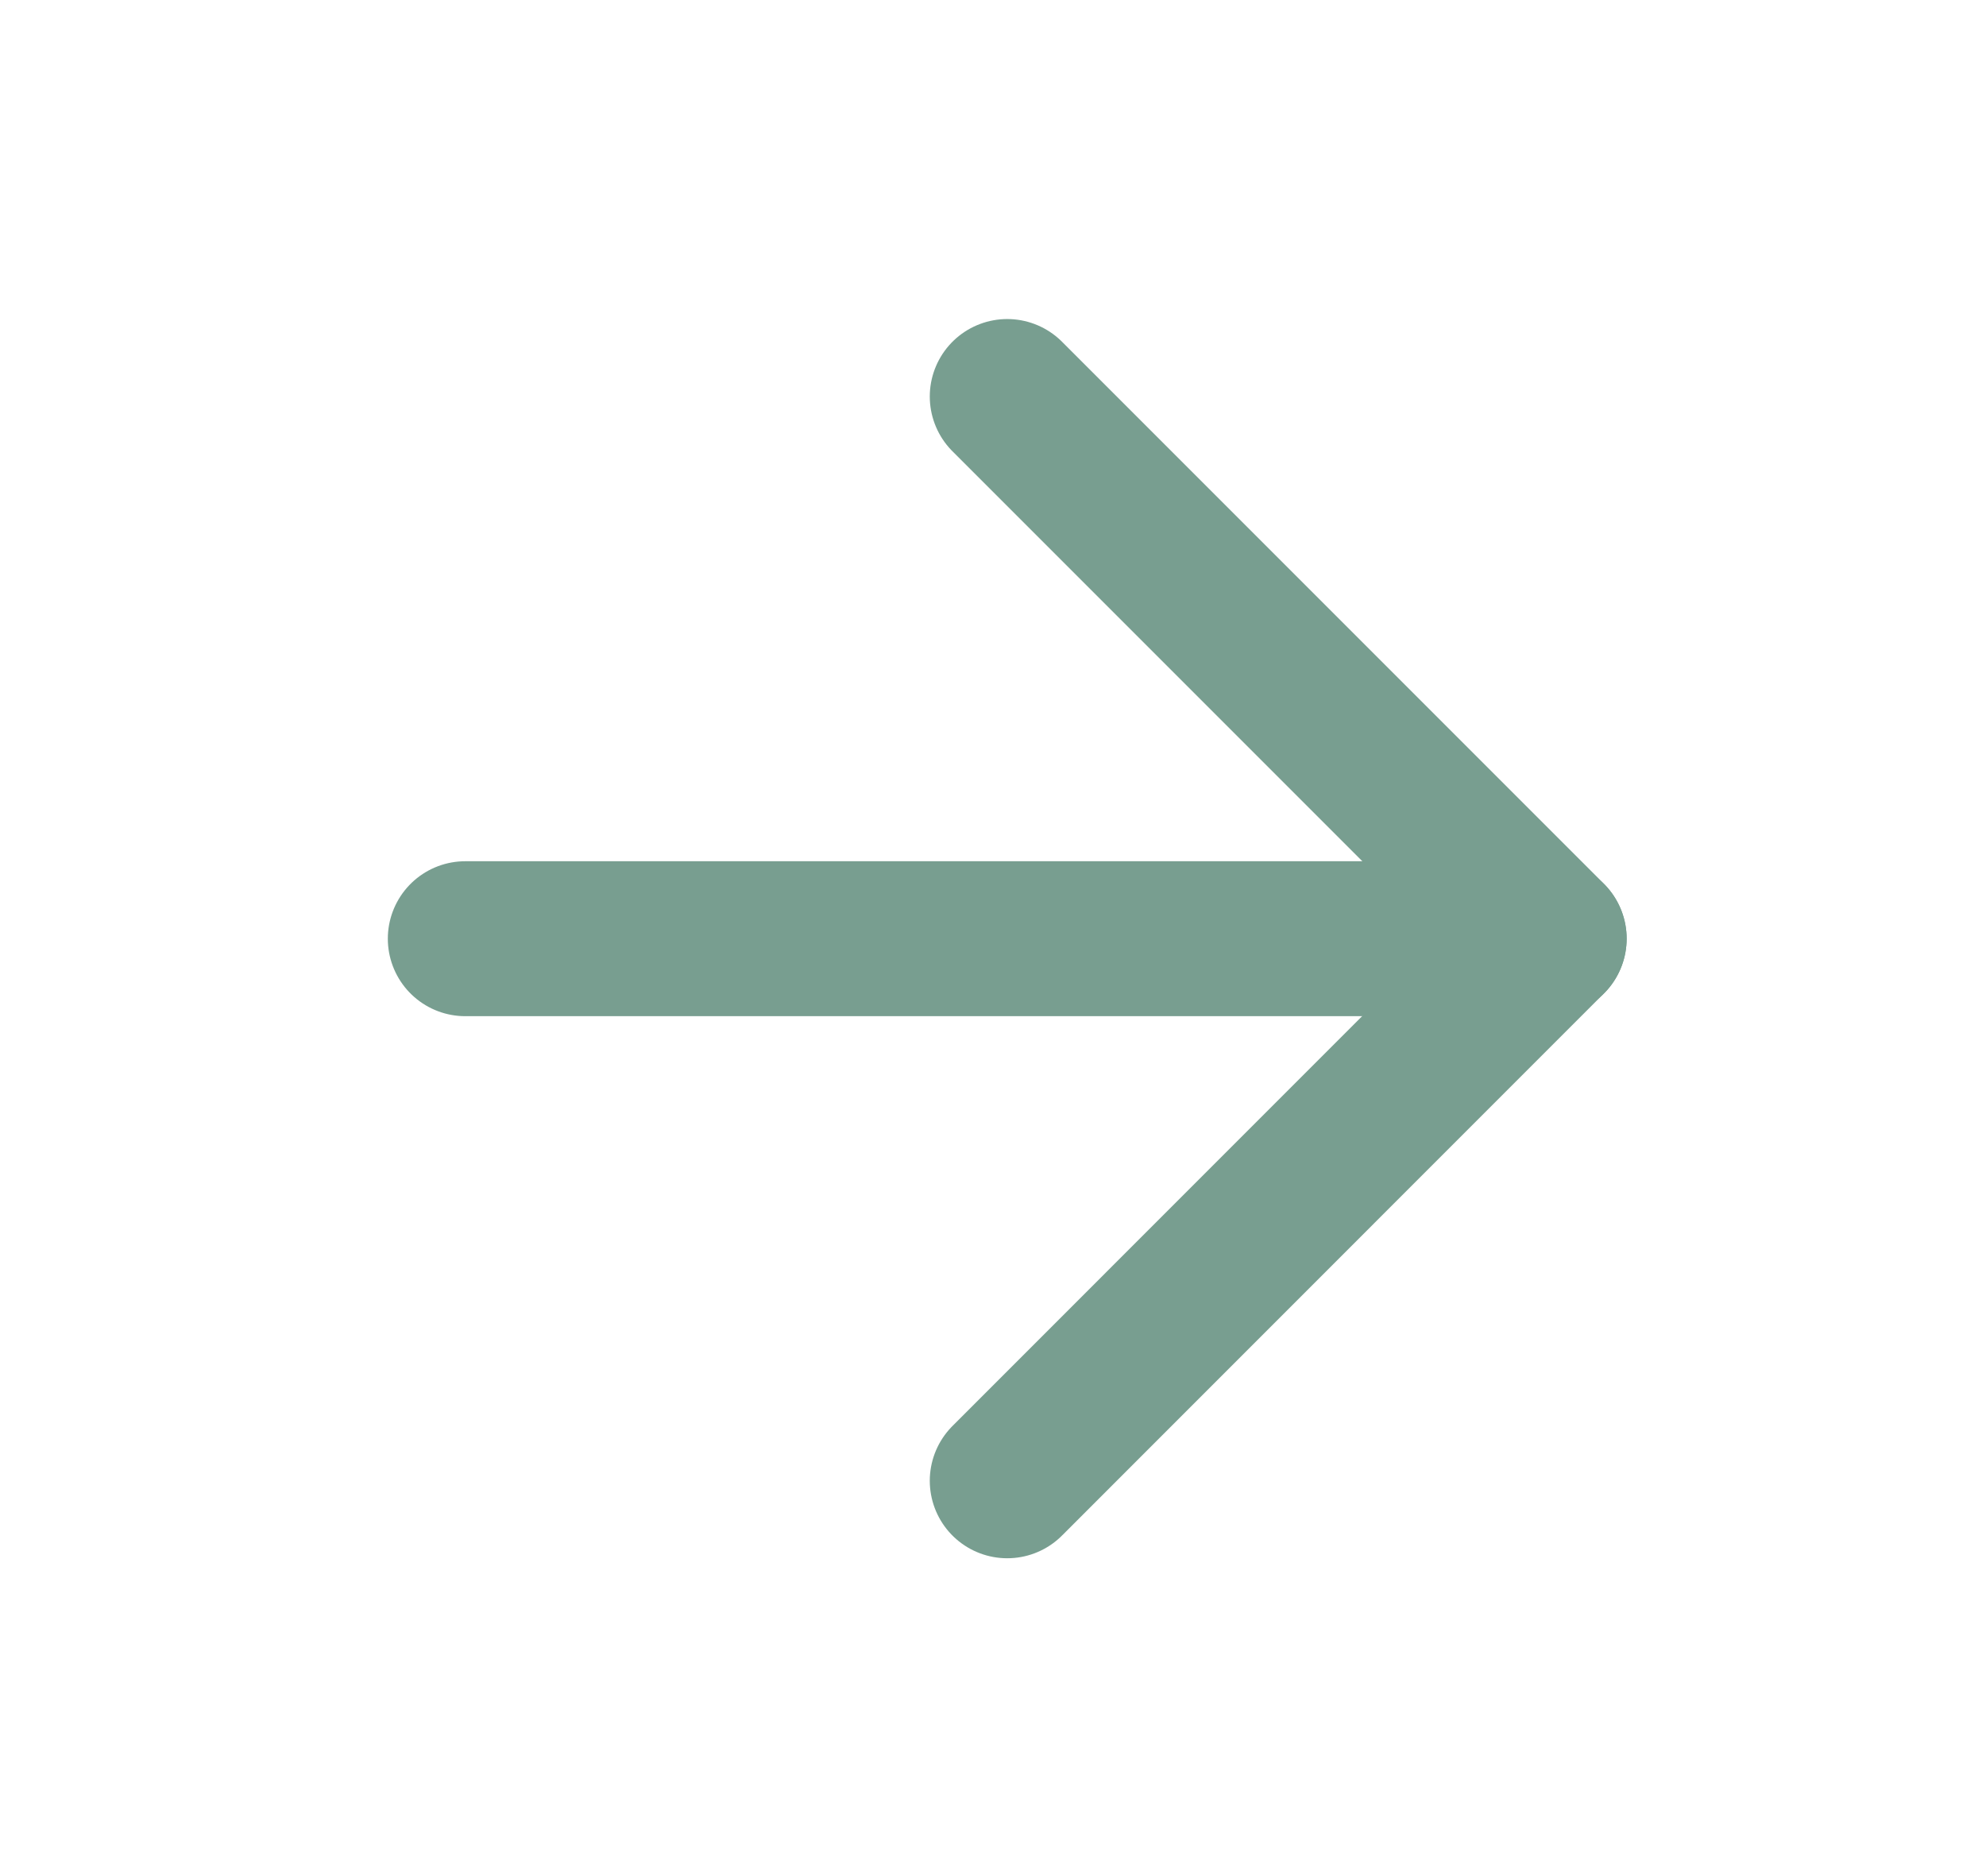
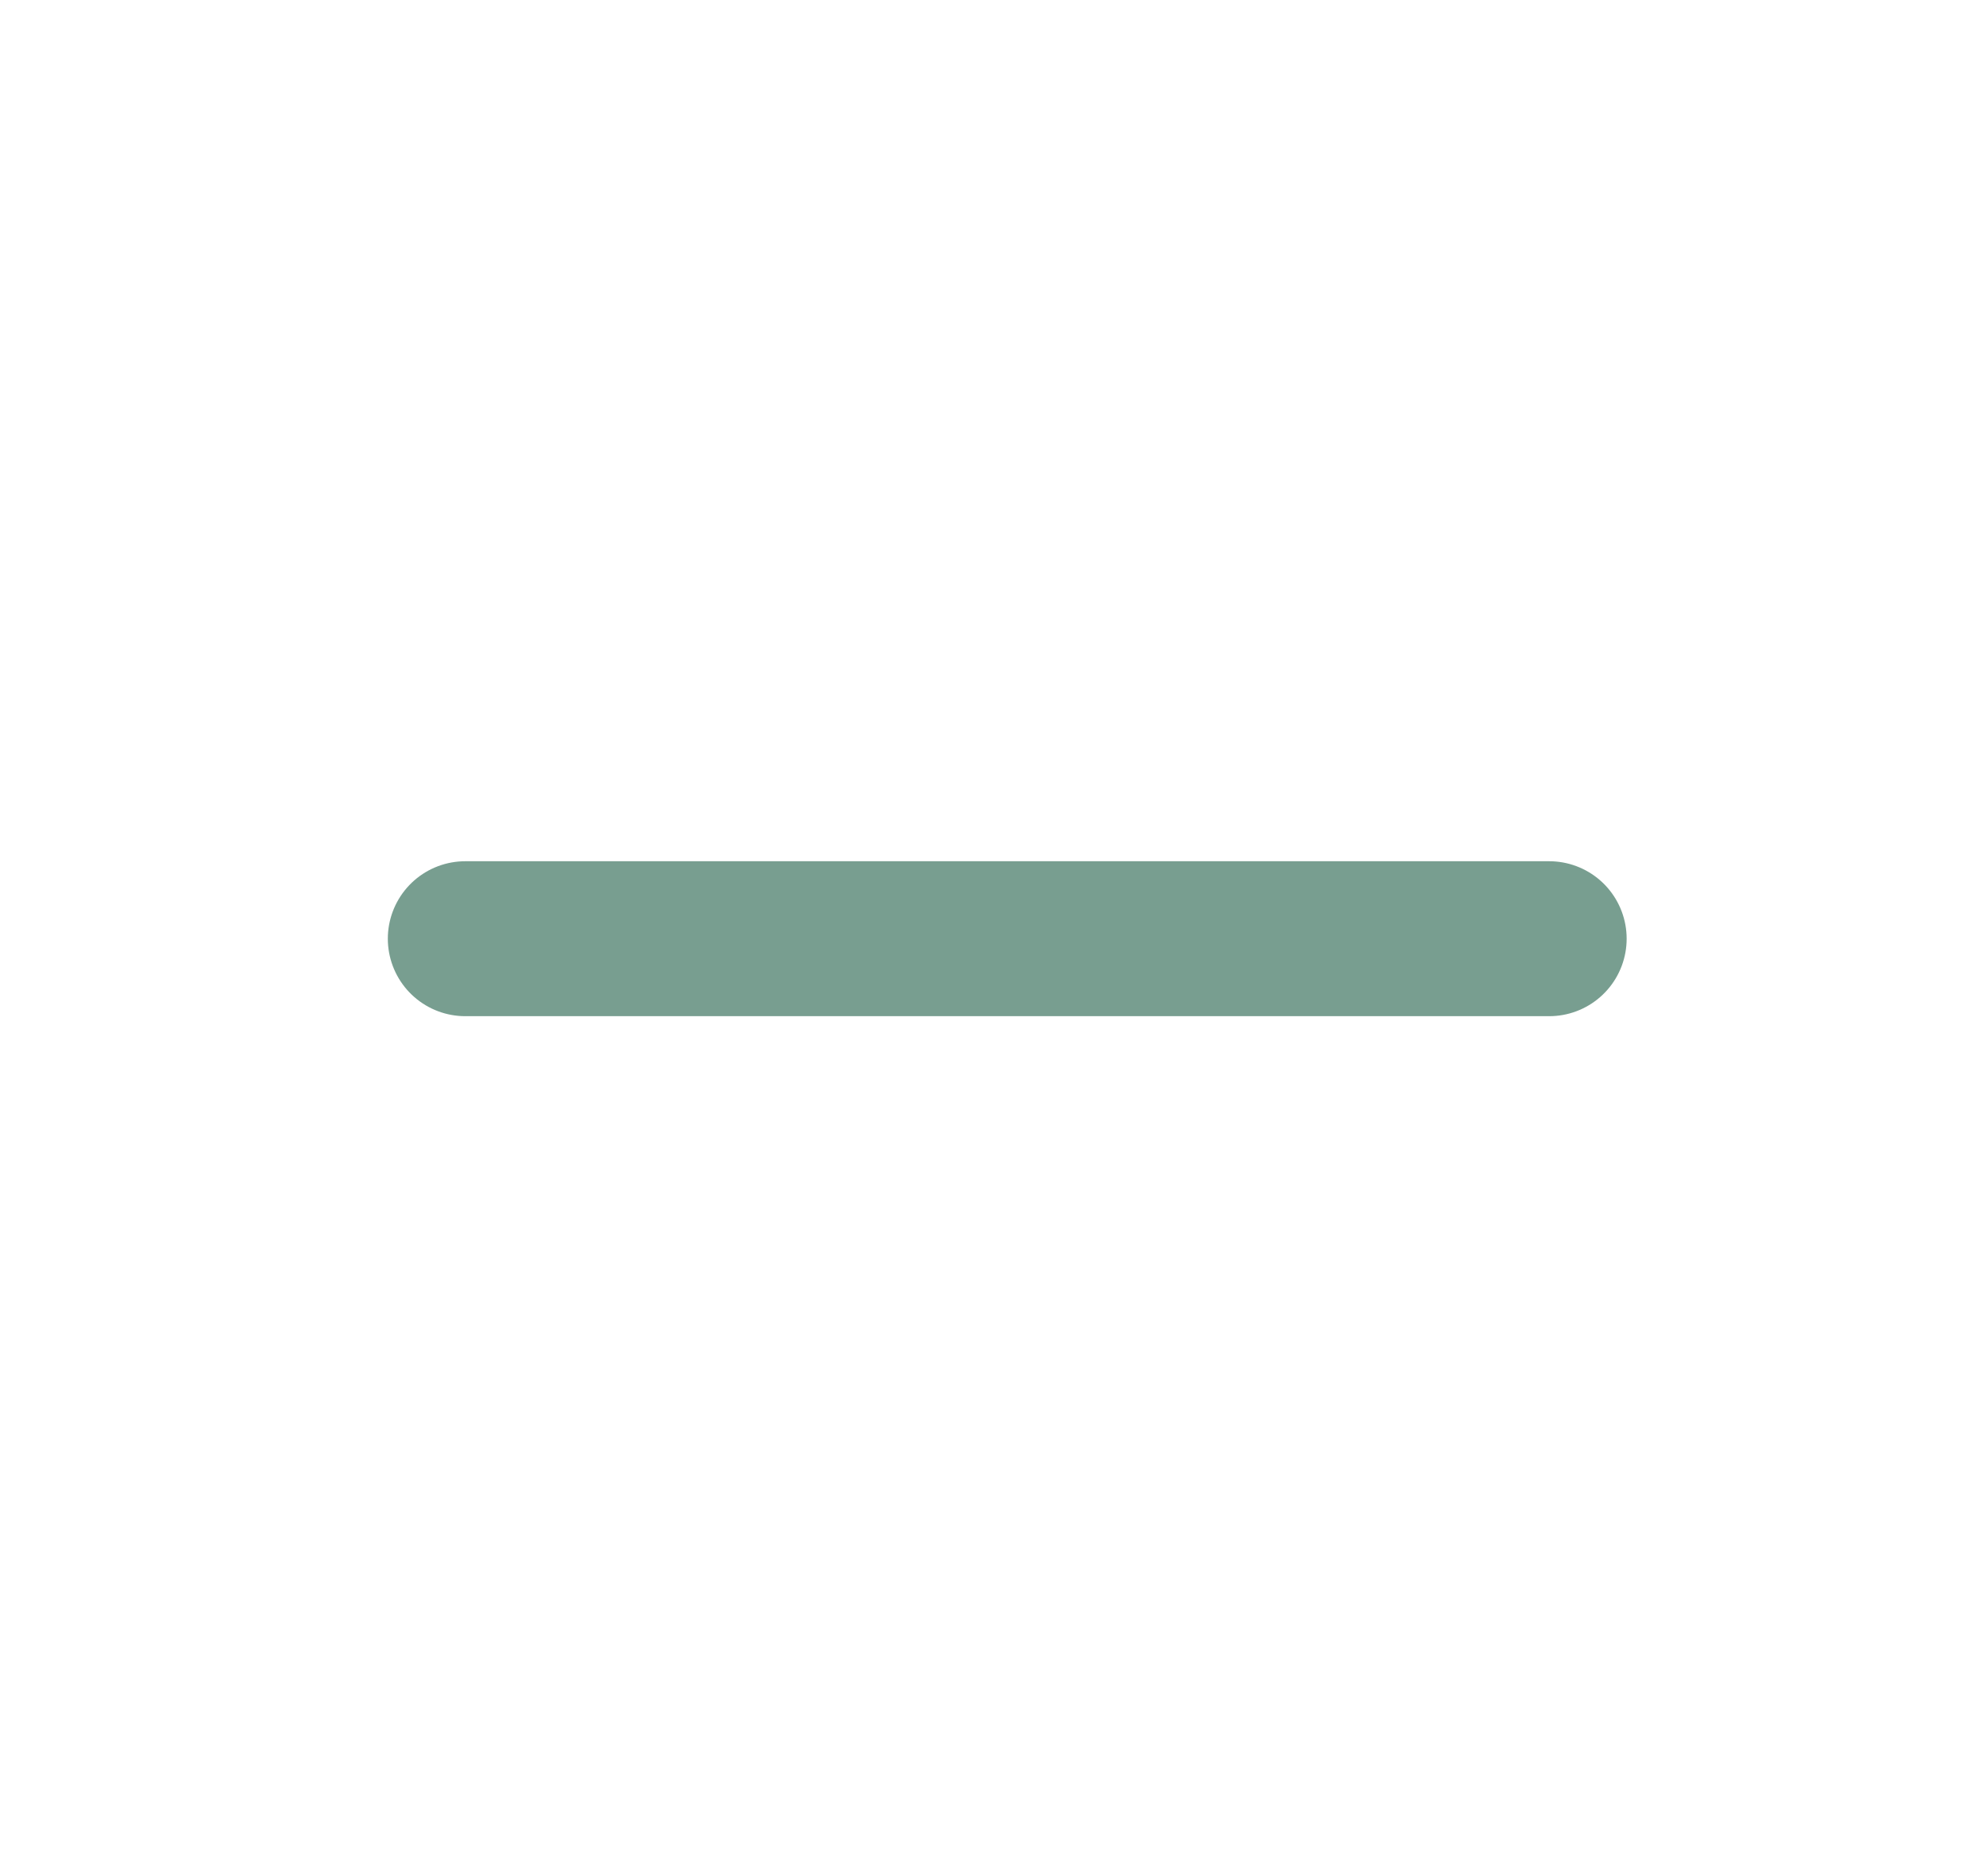
<svg xmlns="http://www.w3.org/2000/svg" width="18" height="17" viewBox="0 0 18 17" fill="none">
  <path d="M4.217 8.506H14.041" stroke="#789E90" stroke-width="1.404" stroke-linecap="round" stroke-linejoin="round" />
-   <path d="M9.129 3.593L14.041 8.505L9.129 13.418" stroke="#789E90" stroke-width="1.404" stroke-linecap="round" stroke-linejoin="round" />
</svg>